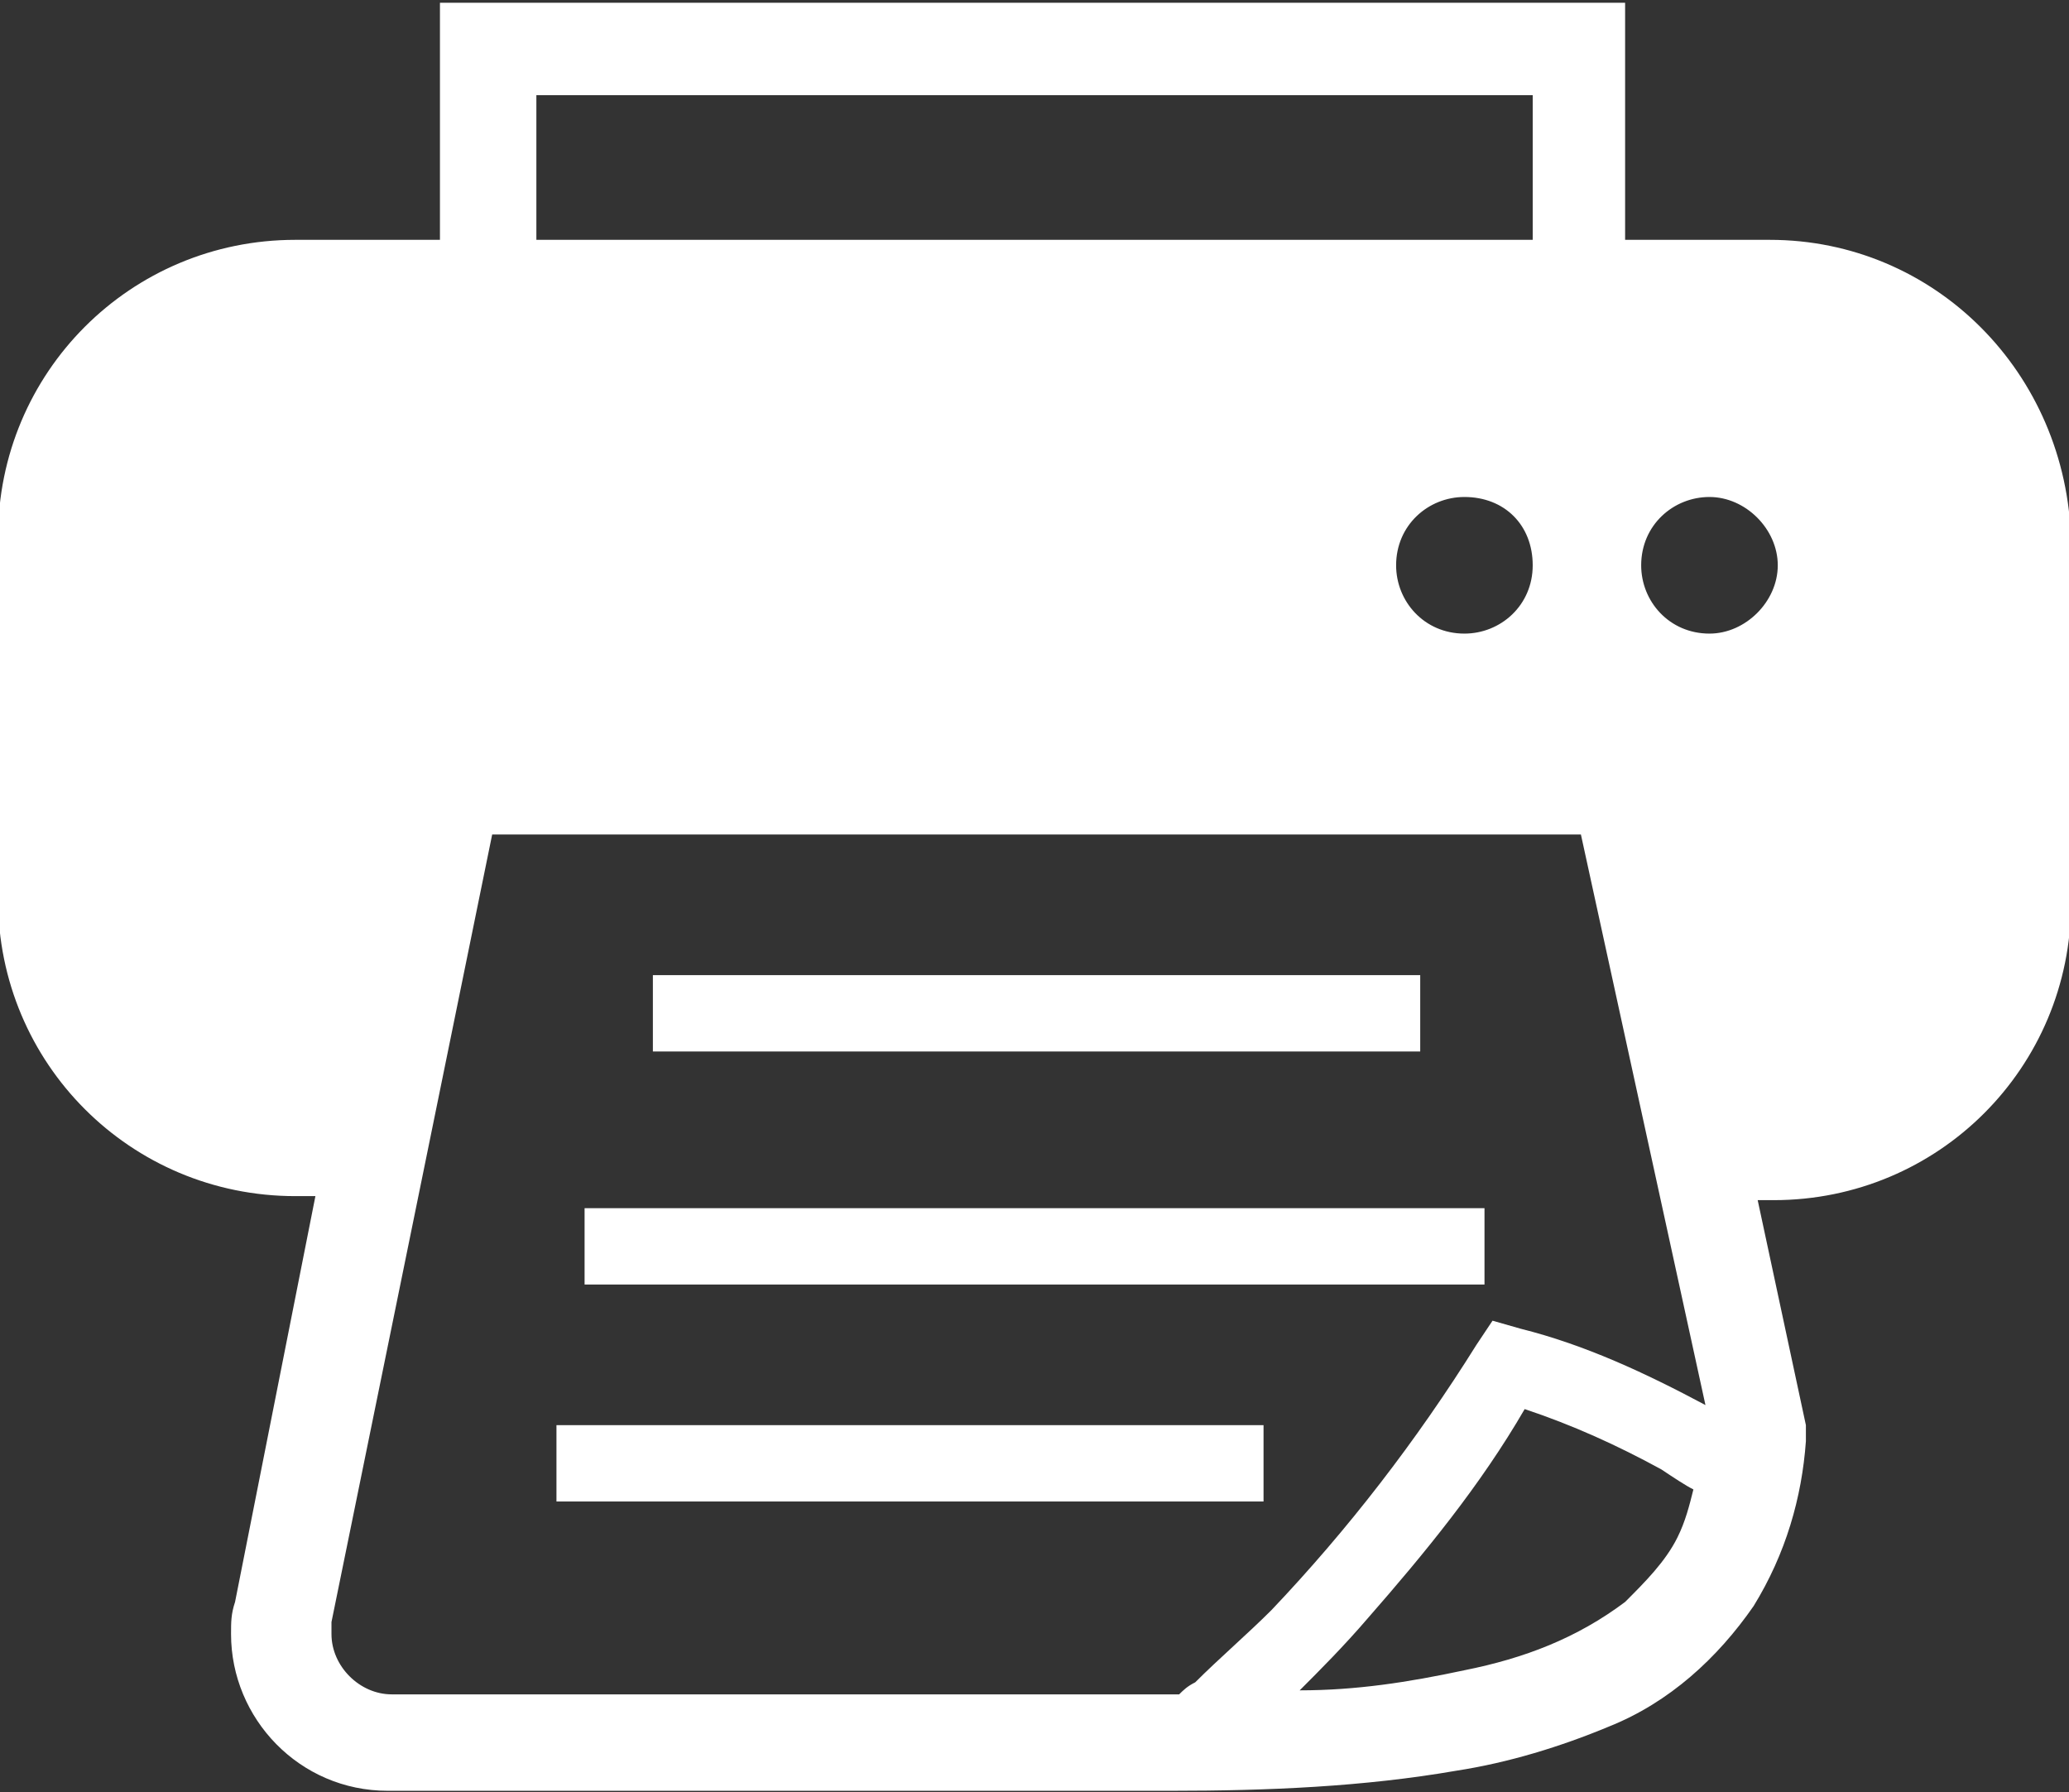
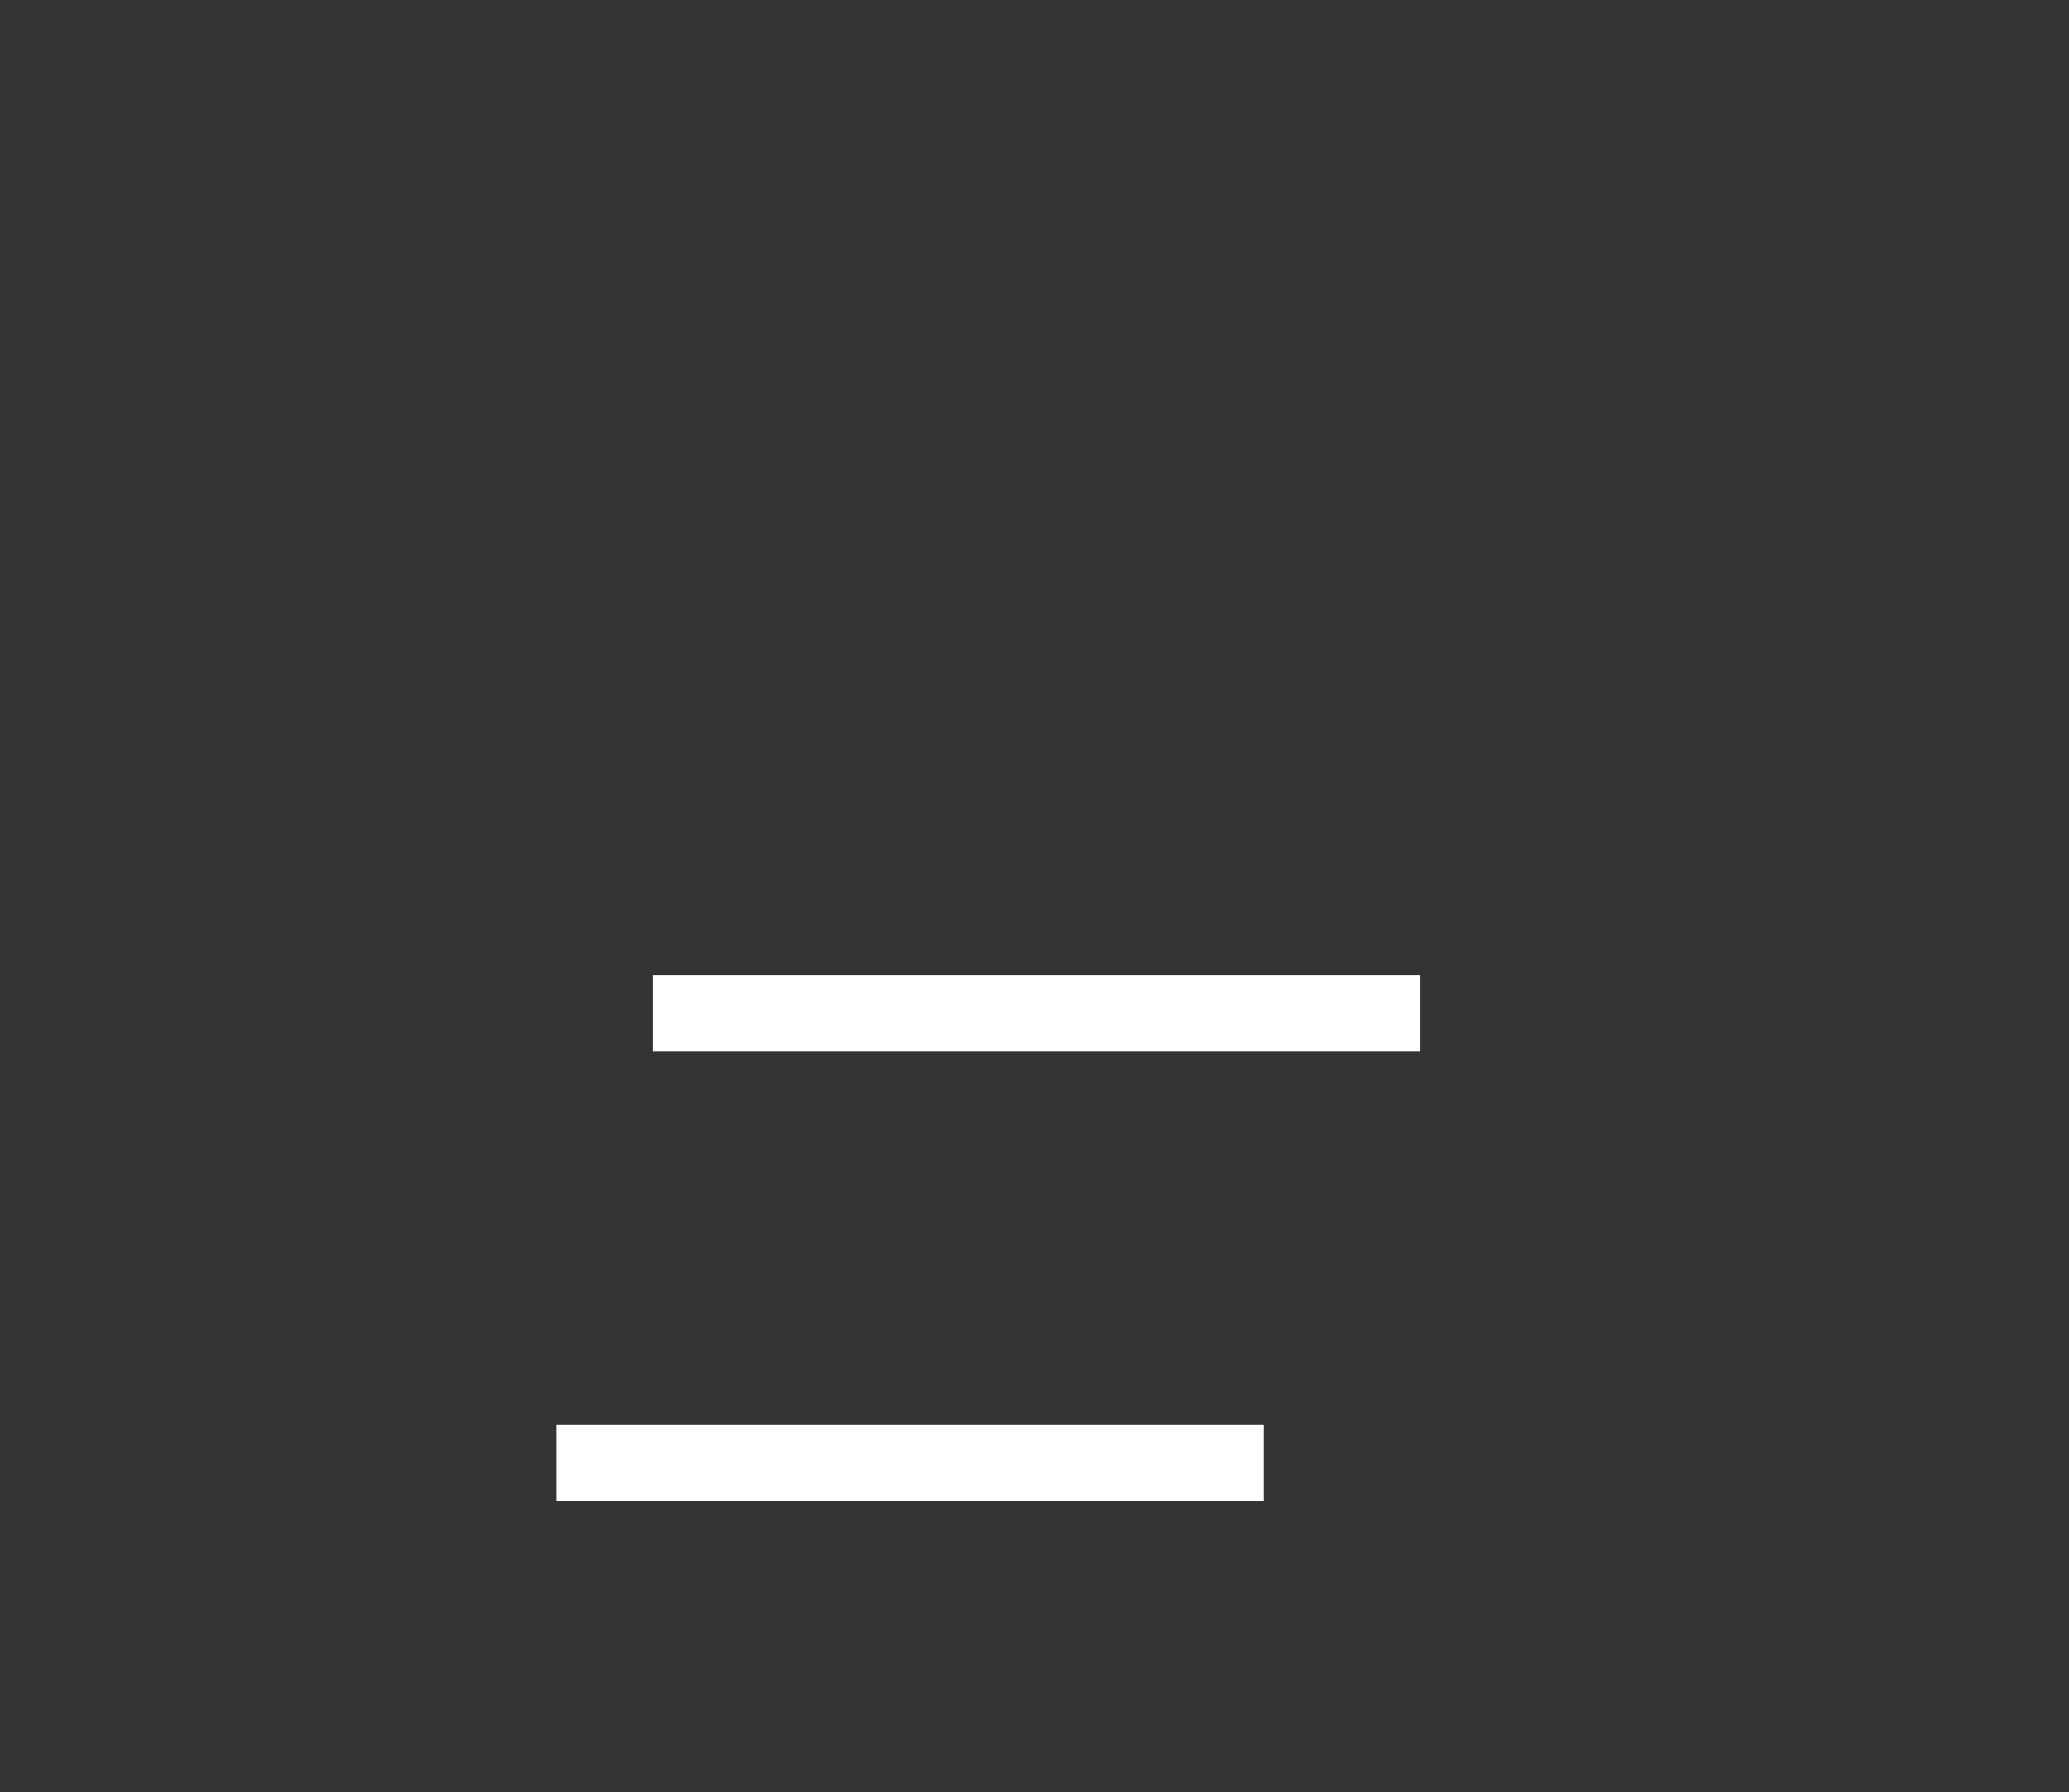
<svg xmlns="http://www.w3.org/2000/svg" version="1.1" id="レイヤー_1" x="0px" y="0px" viewBox="0 0 51.5 44.6" style="enable-background:new 0 0 51.5 44.6;" xml:space="preserve">
  <rect x="0" y="0" width="51.5" height="44.6" fill="#333333" stroke="none" />
  <style type="text/css">
	.st0{fill:#FFFFFF;}
</style>
  <g id="グループ_27" transform="translate(-1053.849 -5333.131)">
    <rect id="長方形_12" x="1070.1" y="5357.4" class="st0" width="19.1" height="1.9" />
-     <rect id="長方形_13" x="1068.4" y="5363.2" class="st0" width="22.4" height="1.9" />
    <rect id="長方形_14" x="1067.7" y="5368.6" class="st0" width="17.6" height="1.9" />
-     <path id="パス_63" class="st0" d="M1097.9,5339.1h-3.6v-5.9h-29.5v5.9h-3.6c-4.1,0-7.4,3.3-7.4,7.4v9c0,4.1,3.3,7.4,7.4,7.4h0.5   l-2,10.1c-0.1,0.3-0.1,0.5-0.1,0.8c0,2.1,1.7,3.9,3.9,3.9c0,0,0,0,0,0h19.5c2.4,0,4.8-0.1,7.1-0.5c1.3-0.2,2.6-0.6,3.8-1.1   c1.5-0.6,2.7-1.7,3.6-3c0.8-1.3,1.2-2.7,1.3-4.1l0-0.2l0-0.2l-1.2-5.6h0.4c4.1,0,7.4-3.3,7.4-7.4v-9   C1105.3,5342.4,1102,5339.1,1097.9,5339.1z M1067.2,5335.5h24.8v3.6h-24.8V5335.5z M1092,5347.2c0,1-0.8,1.7-1.7,1.7   c-1,0-1.7-0.8-1.7-1.7c0-1,0.8-1.7,1.7-1.7h0C1091.3,5345.5,1092,5346.2,1092,5347.2L1092,5347.2L1092,5347.2z M1095.6,5371.4   c-0.3,0.6-0.8,1.1-1.3,1.6c-1.2,0.9-2.5,1.4-4,1.7c-1.4,0.3-2.7,0.5-4.1,0.5c0.5-0.5,1.1-1.1,1.7-1.8c1.4-1.6,2.8-3.3,3.9-5.2   c1.2,0.4,2.3,0.9,3.4,1.5c0.3,0.2,0.6,0.4,0.8,0.5C1095.9,5370.6,1095.8,5371,1095.6,5371.4L1095.6,5371.4z M1091.7,5366.2   l-0.7-0.2l-0.4,0.6c-1.5,2.4-3.2,4.6-5.1,6.6c-0.6,0.6-1.3,1.2-1.9,1.8c-0.2,0.1-0.3,0.2-0.4,0.3h-19.6c-0.8,0-1.5-0.7-1.5-1.5   c0-0.1,0-0.2,0-0.3l4-19.6h27.1l3.1,14.2C1094.8,5367.3,1093.3,5366.6,1091.7,5366.2L1091.7,5366.2z M1096.4,5348.9   c-1,0-1.7-0.8-1.7-1.7c0-1,0.8-1.7,1.7-1.7s1.7,0.8,1.7,1.7l0,0C1098.1,5348.1,1097.3,5348.9,1096.4,5348.9   C1096.4,5348.9,1096.4,5348.9,1096.4,5348.9L1096.4,5348.9z" />
  </g>
</svg>